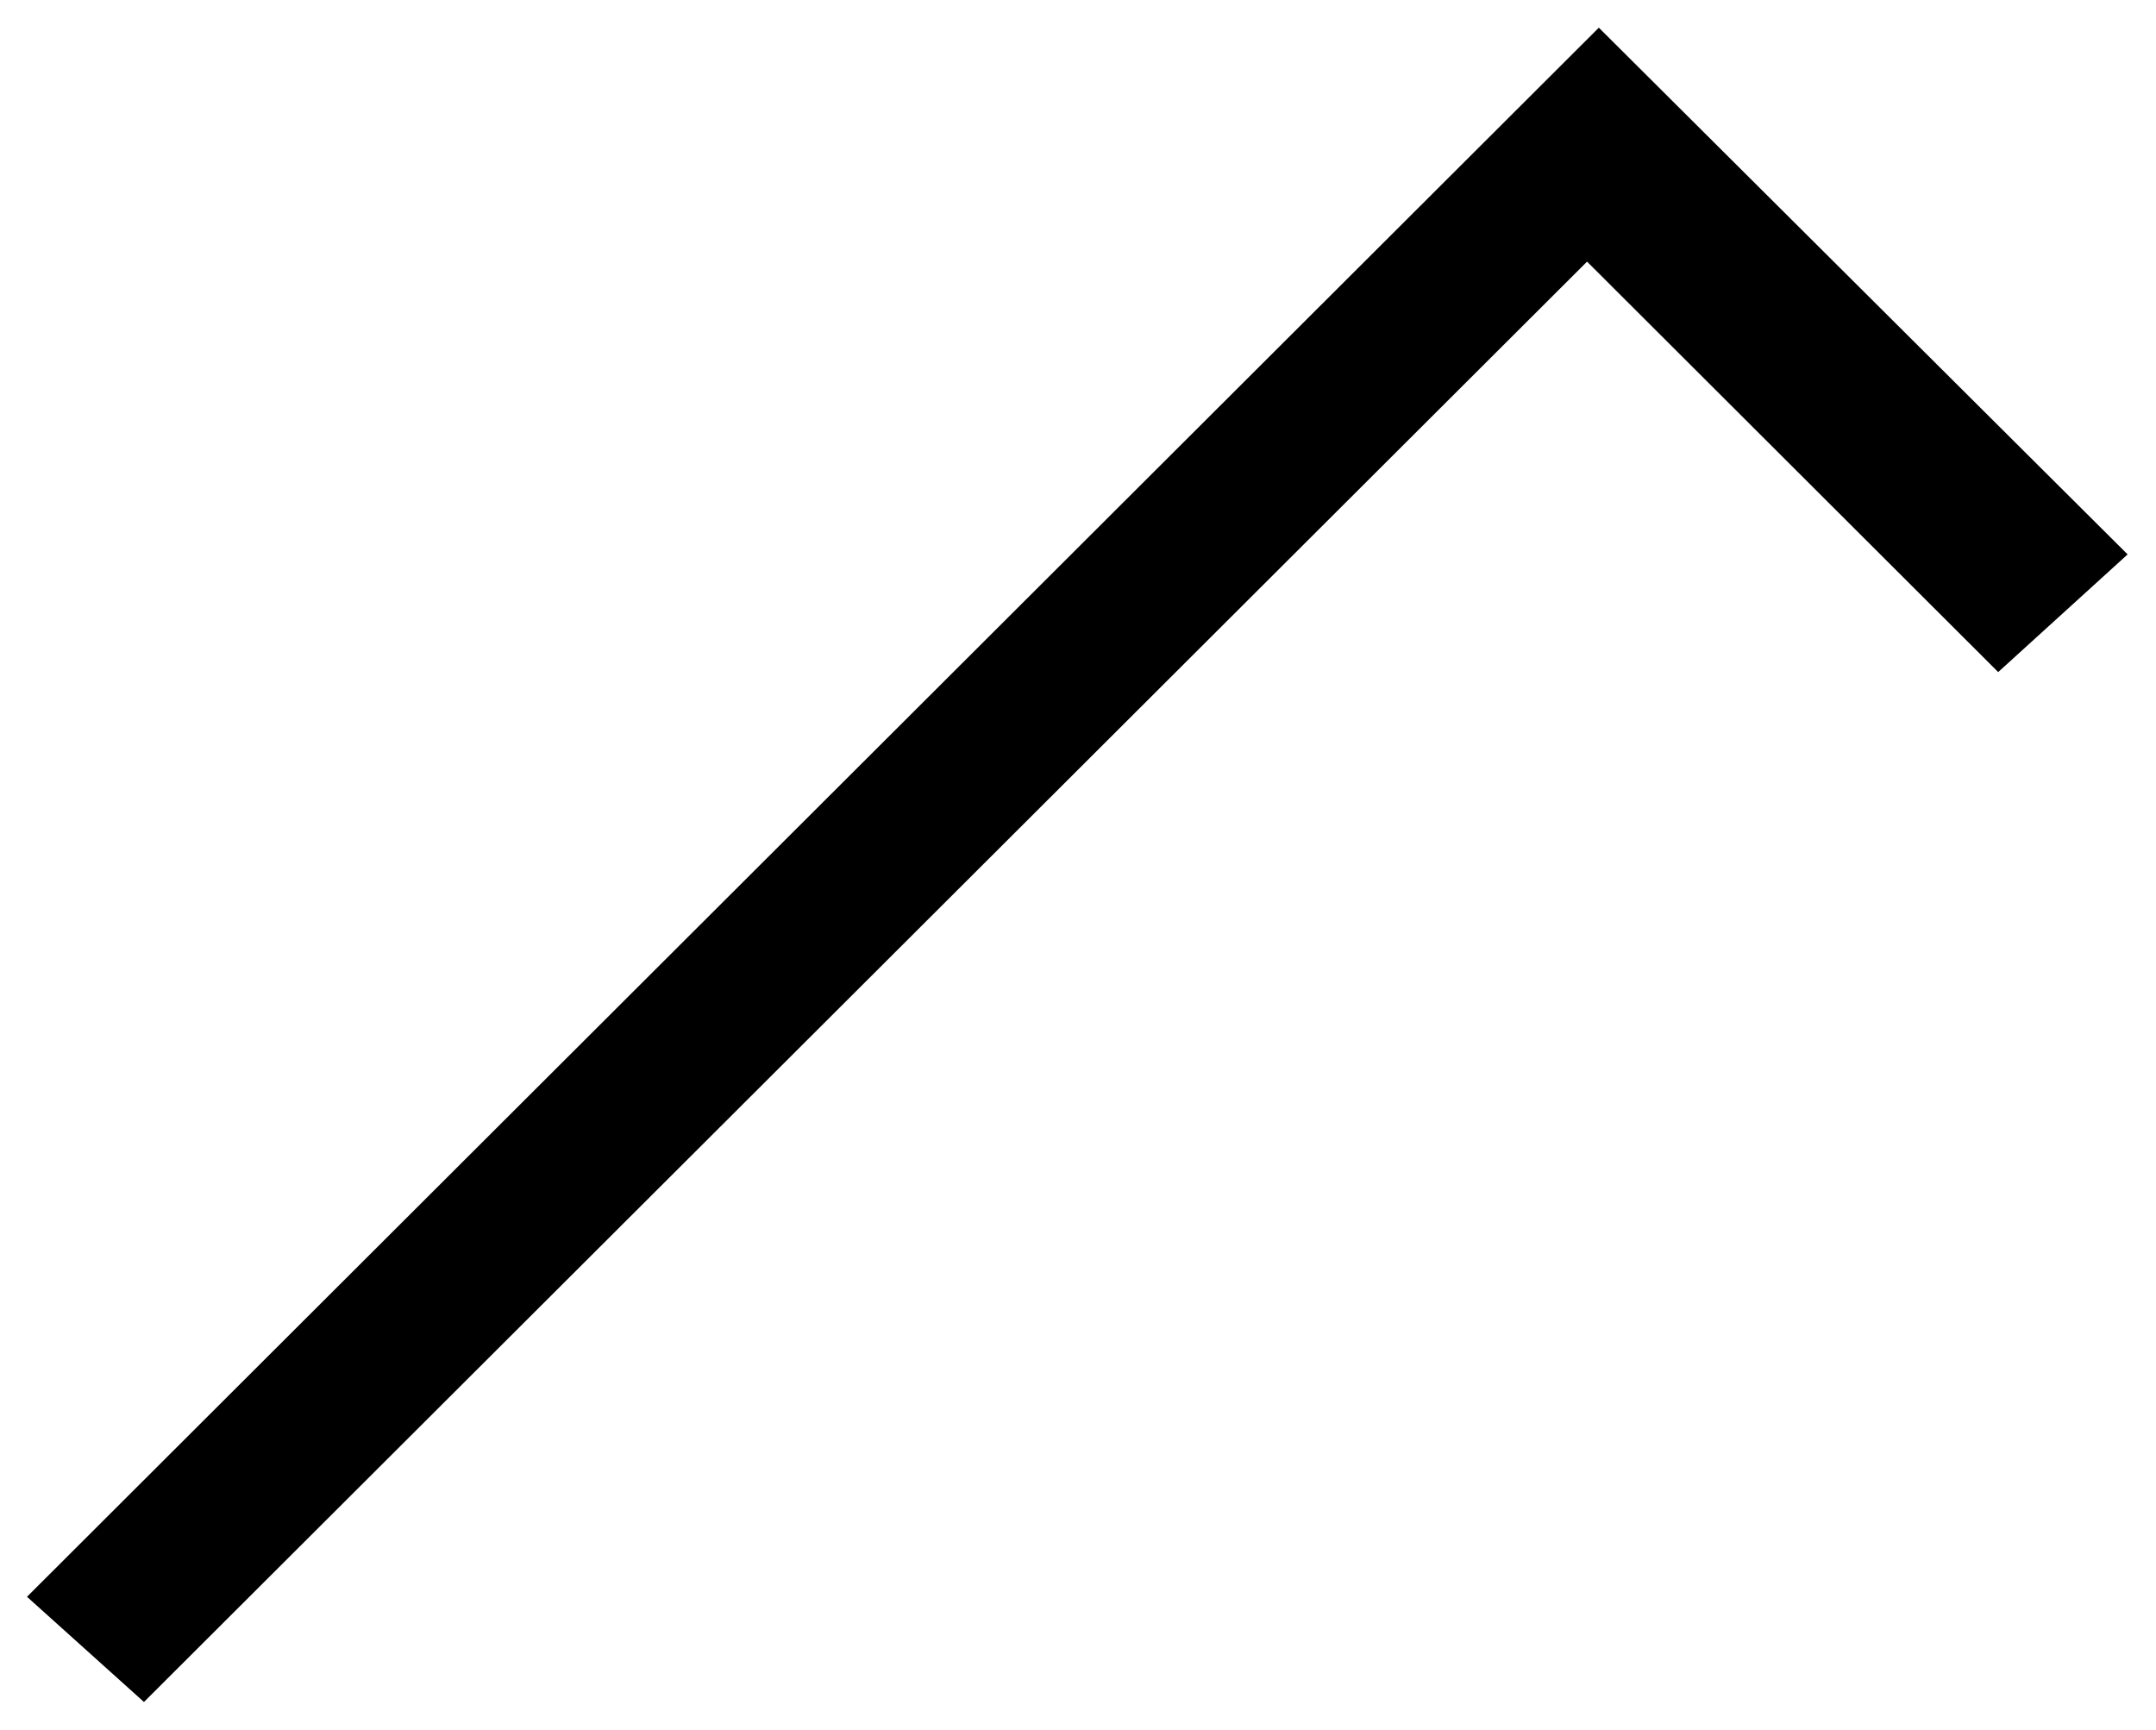
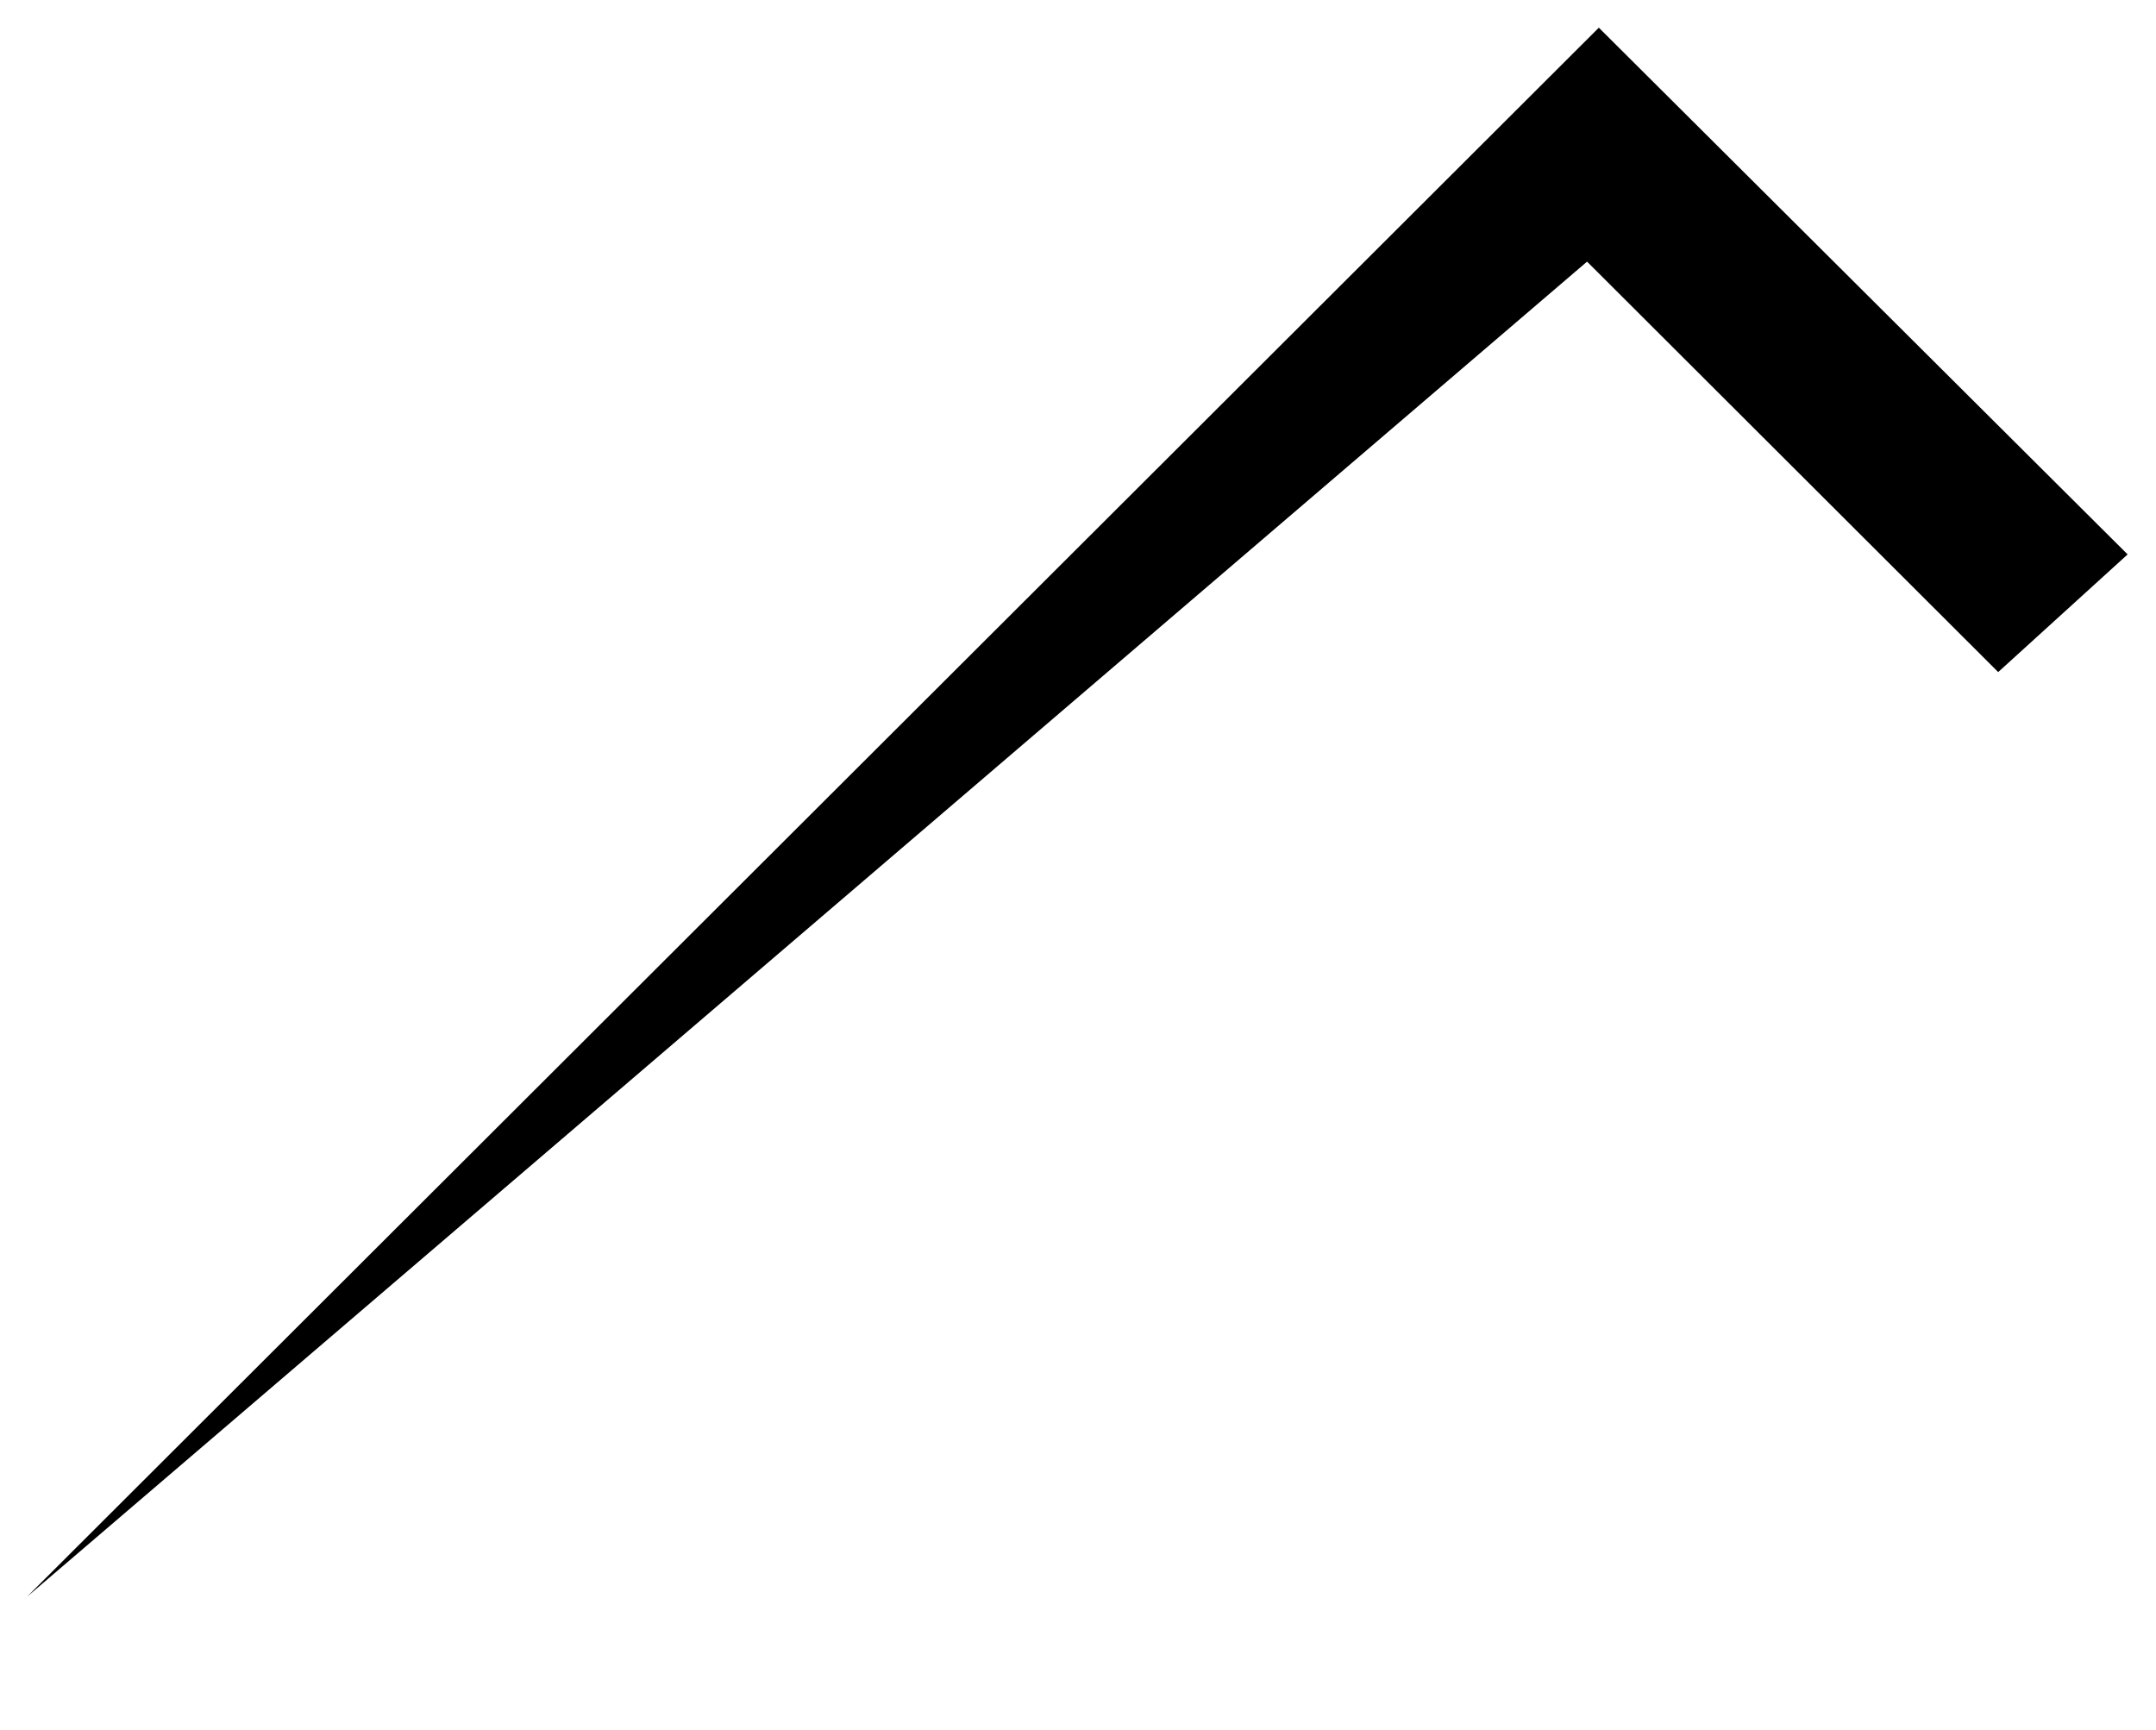
<svg xmlns="http://www.w3.org/2000/svg" width="493.465" height="396.04" fill-rule="evenodd" stroke-linecap="round" preserveAspectRatio="none" viewBox="0 0 3115 2500">
  <style>.brush0{fill:#fff}.pen0{stroke:#000;stroke-width:1;stroke-linejoin:round}</style>
-   <path d="M39 2307 2310 40l764 761-187 170-594-593L208 2459 39 2307z" style="stroke:none;fill:#000" />
+   <path d="M39 2307 2310 40l764 761-187 170-594-593z" style="stroke:none;fill:#000" />
</svg>